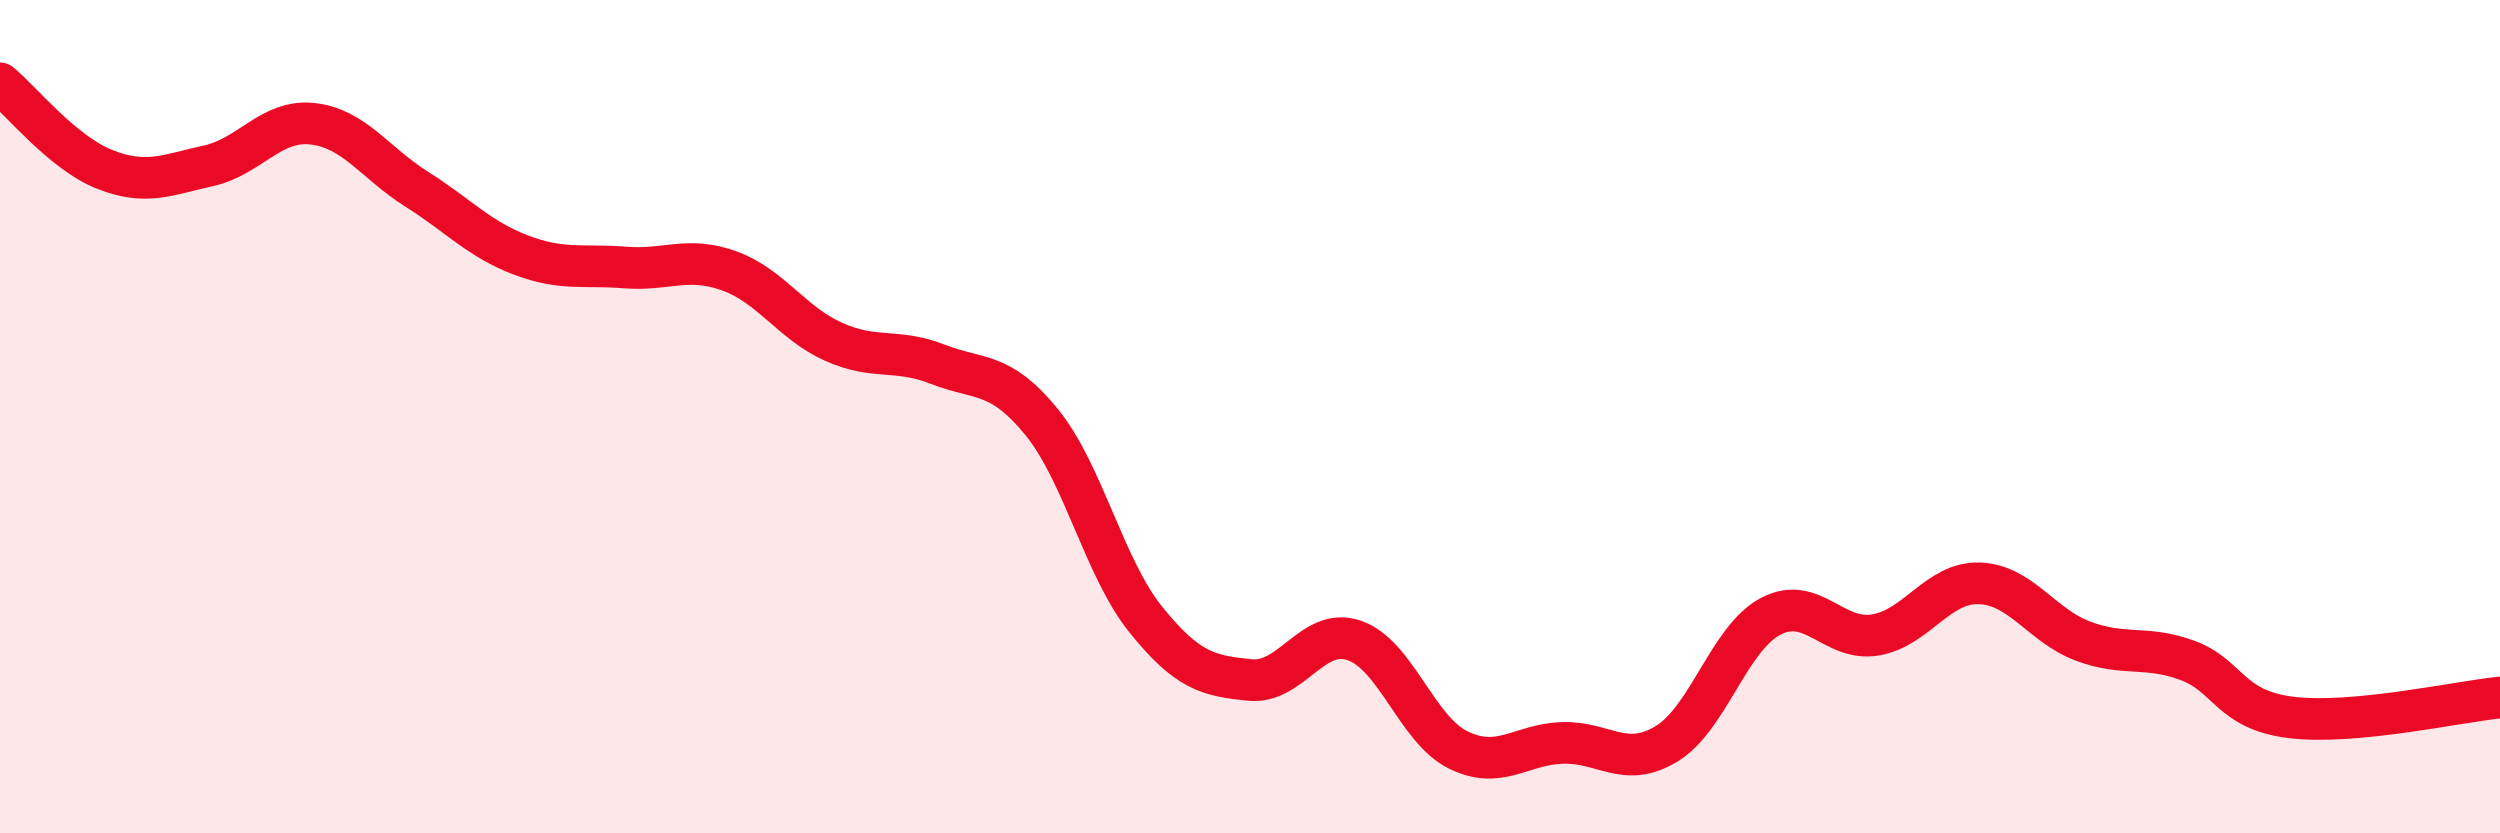
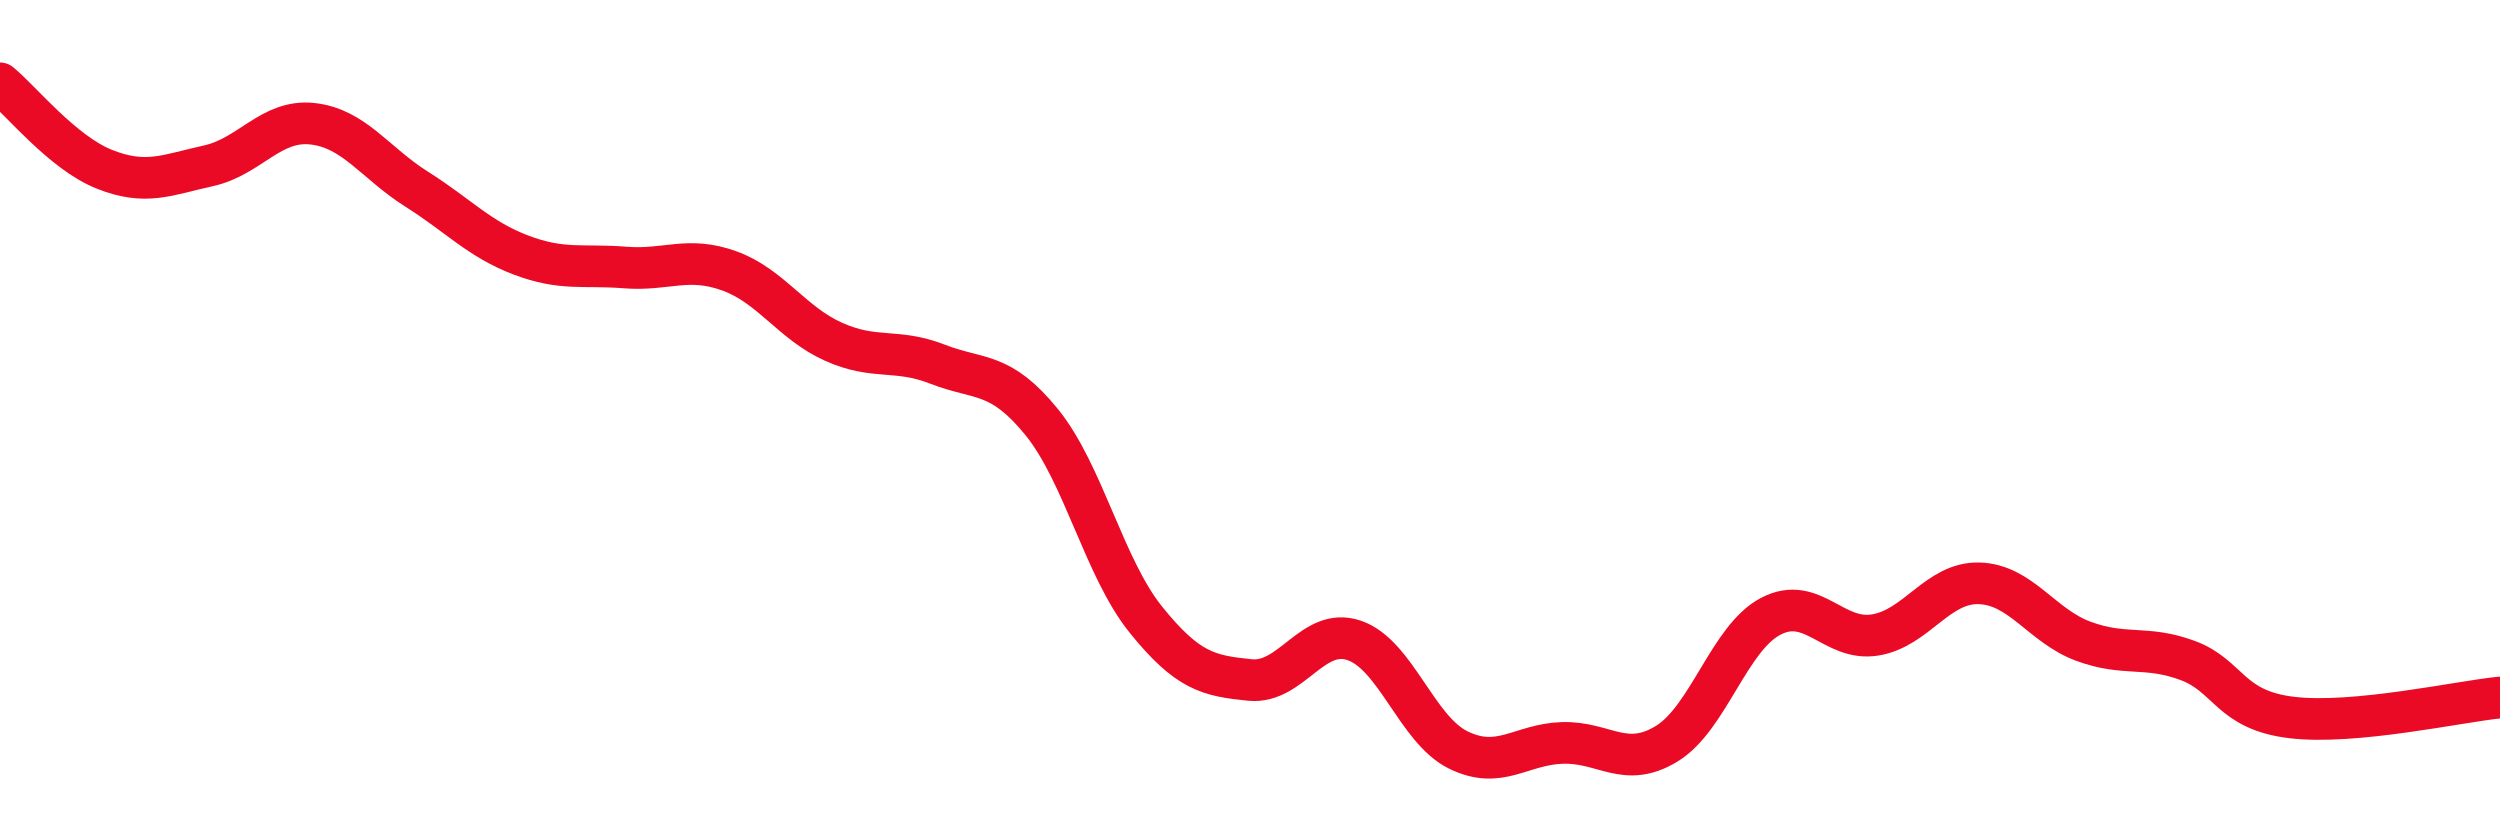
<svg xmlns="http://www.w3.org/2000/svg" width="60" height="20" viewBox="0 0 60 20">
-   <path d="M 0,2 C 0.5,2.41 1.5,3.66 2.5,4.06 C 3.5,4.46 4,4.2 5,3.98 C 6,3.76 6.5,2.86 7.5,2.97 C 8.5,3.08 9,3.91 10,4.54 C 11,5.17 11.5,5.74 12.5,6.12 C 13.5,6.5 14,6.34 15,6.42 C 16,6.5 16.5,6.14 17.5,6.5 C 18.5,6.86 19,7.75 20,8.2 C 21,8.65 21.5,8.35 22.5,8.74 C 23.5,9.13 24,8.9 25,10.13 C 26,11.36 26.5,13.63 27.5,14.87 C 28.5,16.11 29,16.22 30,16.32 C 31,16.42 31.5,15.03 32.5,15.37 C 33.5,15.71 34,17.51 35,18 C 36,18.49 36.5,17.86 37.5,17.83 C 38.5,17.8 39,18.46 40,17.85 C 41,17.24 41.5,15.31 42.5,14.79 C 43.5,14.27 44,15.4 45,15.24 C 46,15.08 46.5,13.97 47.5,14 C 48.5,14.03 49,15.02 50,15.39 C 51,15.76 51.5,15.48 52.5,15.85 C 53.5,16.22 53.5,17.04 55,17.22 C 56.5,17.4 59,16.84 60,16.74L60 20L0 20Z" fill="#EB0A25" opacity="0.1" stroke-linecap="round" stroke-linejoin="round" />
  <path d="M 0,2 C 0.5,2.41 1.5,3.66 2.5,4.06 C 3.5,4.46 4,4.2 5,3.98 C 6,3.76 6.5,2.86 7.5,2.97 C 8.5,3.08 9,3.91 10,4.54 C 11,5.17 11.5,5.74 12.5,6.12 C 13.5,6.5 14,6.34 15,6.42 C 16,6.5 16.5,6.14 17.5,6.5 C 18.5,6.86 19,7.75 20,8.2 C 21,8.65 21.5,8.35 22.5,8.74 C 23.5,9.13 24,8.9 25,10.13 C 26,11.36 26.5,13.63 27.5,14.87 C 28.5,16.11 29,16.22 30,16.32 C 31,16.42 31.5,15.03 32.5,15.37 C 33.5,15.71 34,17.51 35,18 C 36,18.49 36.5,17.86 37.5,17.83 C 38.5,17.8 39,18.46 40,17.85 C 41,17.24 41.5,15.31 42.5,14.79 C 43.5,14.27 44,15.4 45,15.24 C 46,15.08 46.5,13.97 47.5,14 C 48.5,14.03 49,15.02 50,15.39 C 51,15.76 51.5,15.48 52.5,15.85 C 53.5,16.22 53.5,17.04 55,17.22 C 56.5,17.4 59,16.84 60,16.74" stroke="#EB0A25" stroke-width="1" fill="none" stroke-linecap="round" stroke-linejoin="round" />
</svg>